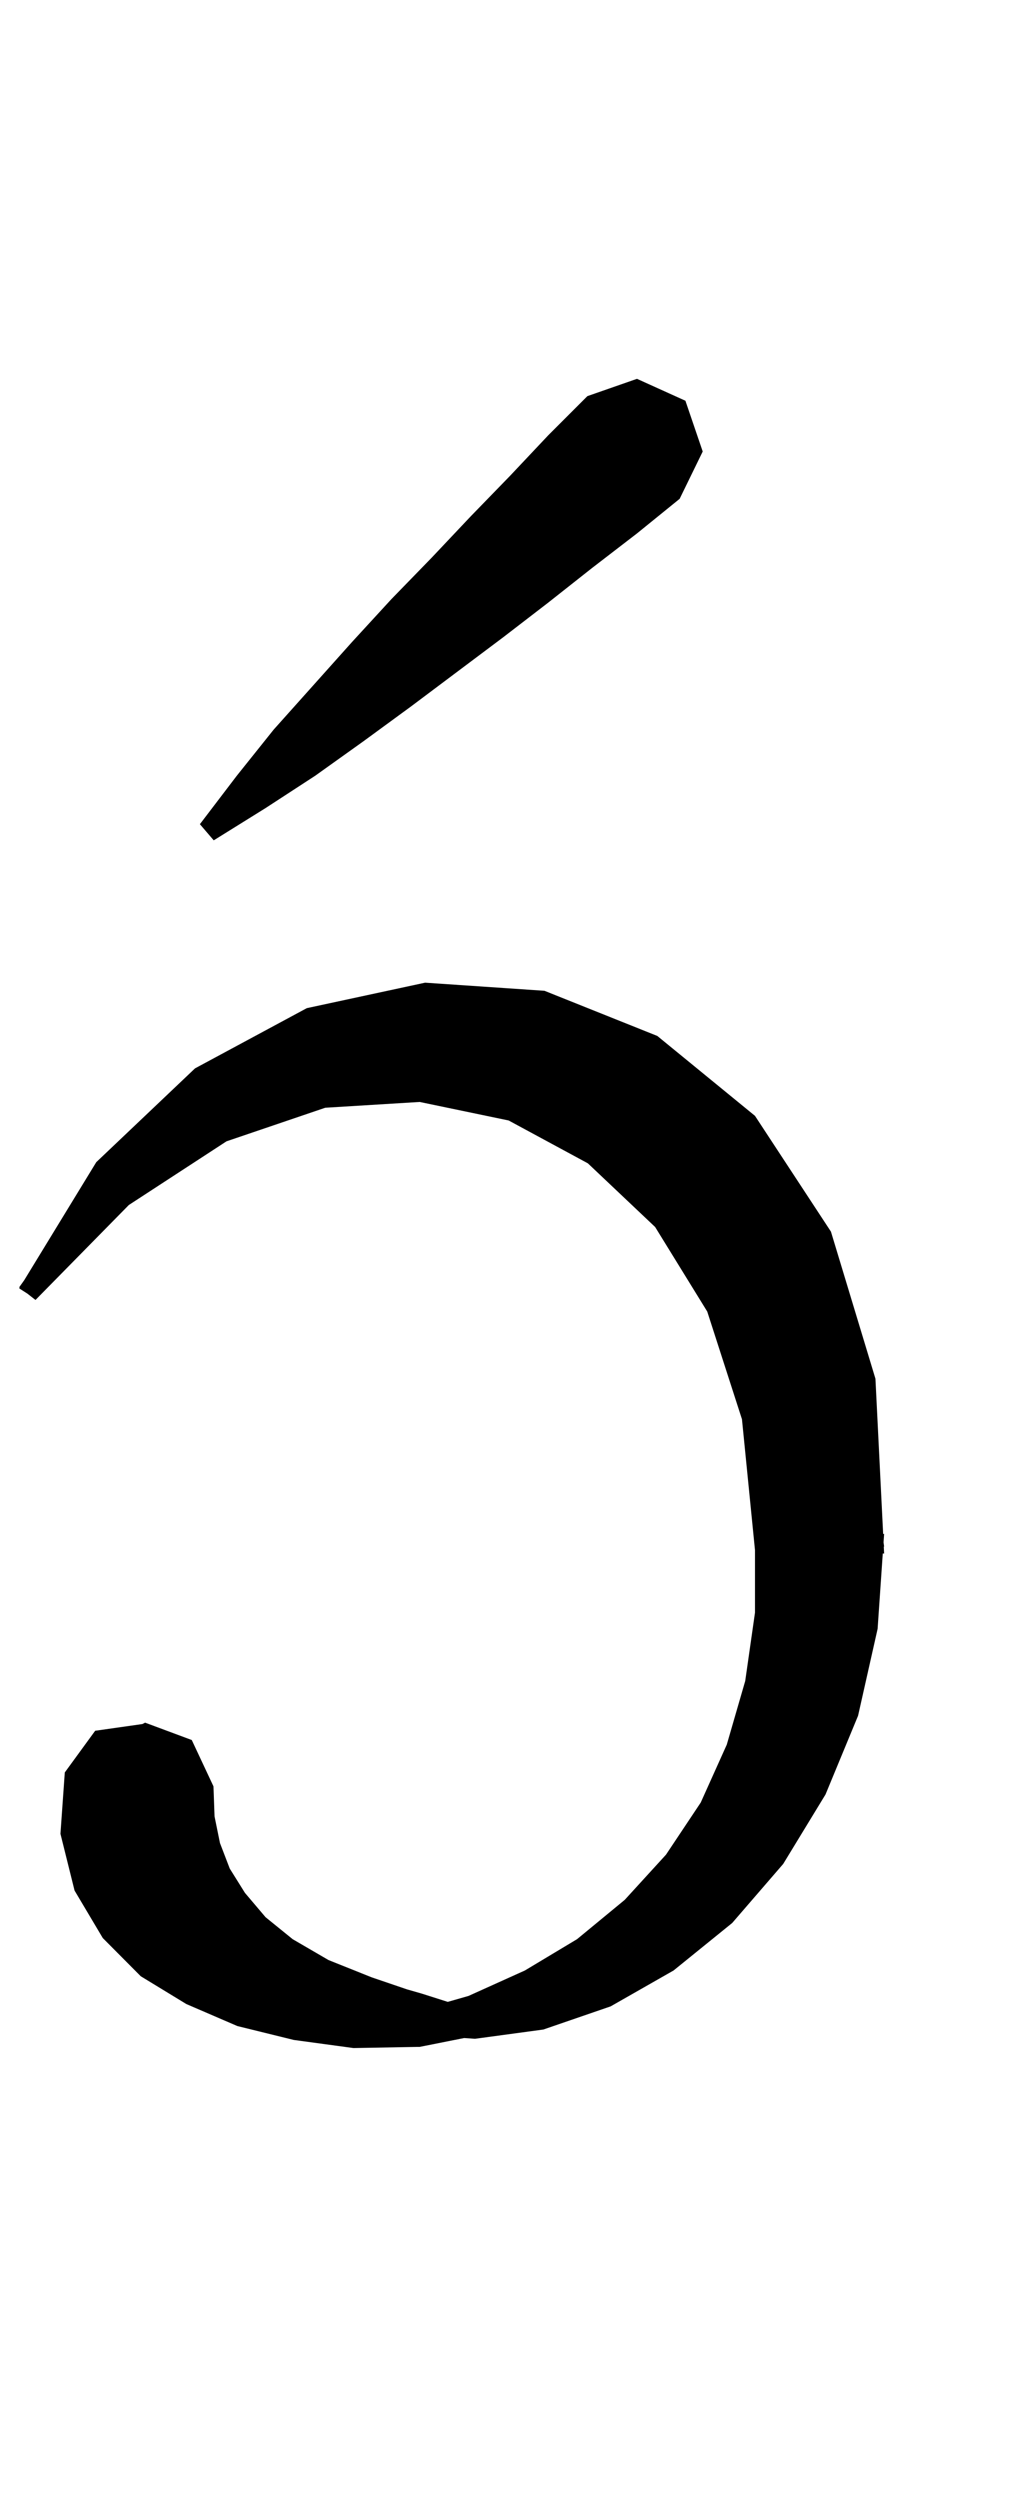
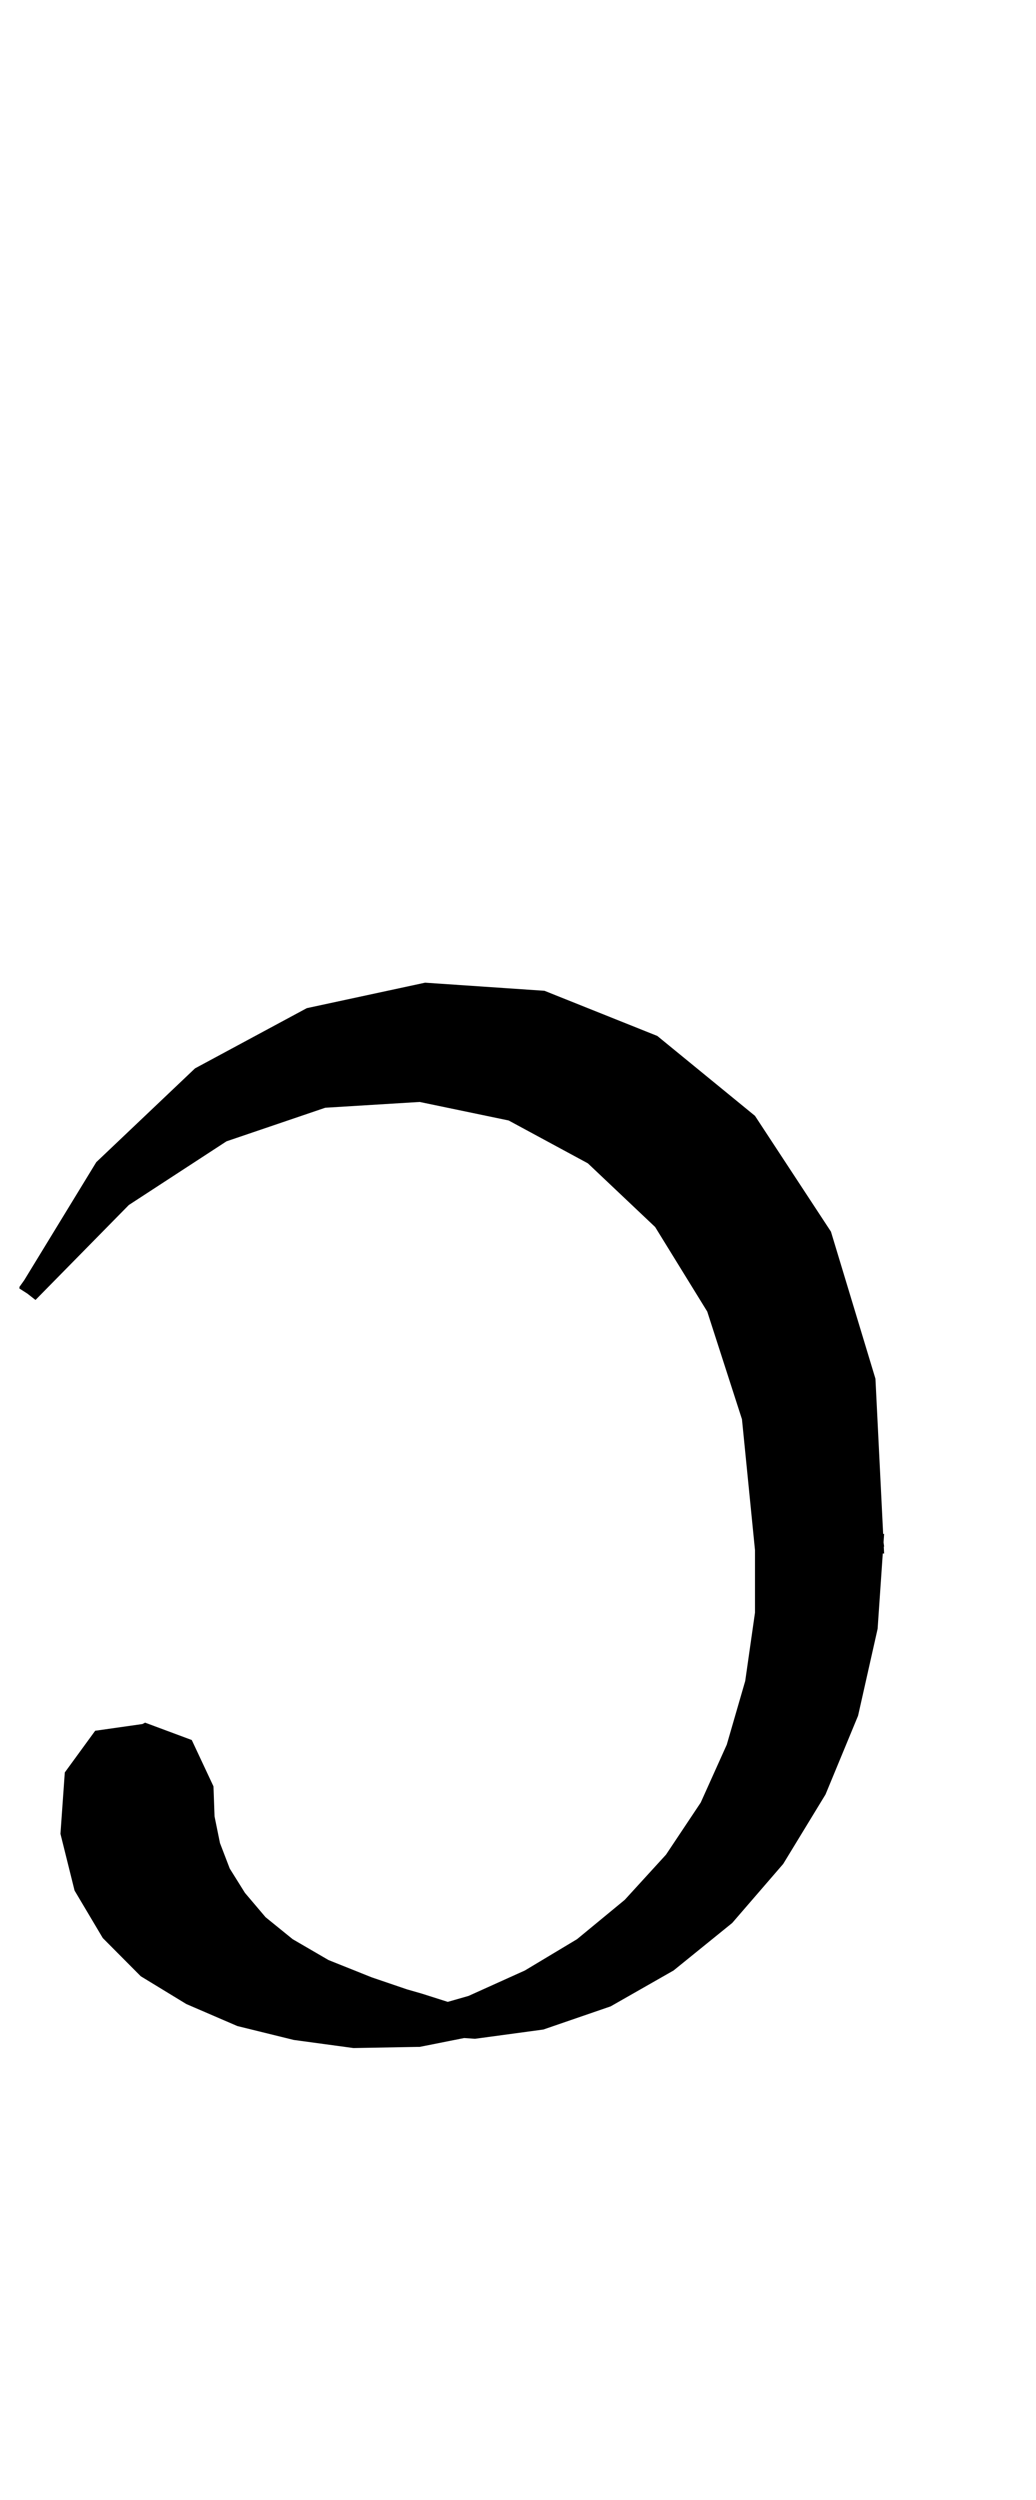
<svg xmlns="http://www.w3.org/2000/svg" xmlns:ns1="http://sodipodi.sourceforge.net/DTD/sodipodi-0.dtd" xmlns:ns2="http://www.inkscape.org/namespaces/inkscape" version="1.1" viewBox="0 0 539 1300" width="539" height="1300" id="svg76" ns1:docname="u0254-a.svg" ns2:version="0.92.4 (5da689c313, 2019-01-14)">
  <defs id="defs80" />
  <ns1:namedview pagecolor="#ffffff" bordercolor="#666666" borderopacity="1" objecttolerance="10" gridtolerance="10" guidetolerance="10" ns2:pageopacity="0" ns2:pageshadow="2" ns2:window-width="1414" ns2:window-height="1532" id="namedview78" showgrid="false" ns2:zoom="0.834386" ns2:cx="-102.7765" ns2:cy="667.19845" ns2:window-x="0" ns2:window-y="0" ns2:window-maximized="0" ns2:current-layer="svg76" />
  <g id="g74" style="fill:#000000" transform="matrix(5.646,0,0,6.022,-41.945,40.702)">
    <path d="M 20.556,142.119 20.8,142 l 4.3,1.5 2,4 0.1,2.6 0.5,2.3 0.9,2.2 1.4,2.1 1.9,2.1 2.5,1.9 3.3,1.8 4,1.5 3.236,1.033 L 46.3,165.4 48.688,166.112 50.6,165.6 l 5.2,-2.2 4.8,-2.7 4.4,-3.4 3.8,-3.9 3.2,-4.5 2.4,-5 1.7,-5.5 0.9,-5.9 v -5.4 l -1.2,-11.3 -3.2,-9.3 -4.8,-7.3 -6.2,-5.5 -7.3,-3.7 -8.2,-1.6 -8.7,0.5 -9.1,2.9 -9,5.5 -8.6,8.2 L 9.95,104.95 9.2,104.5 9.244,104.432 9.2,104.4 9.656,103.8 16.3,93.6 l 9.1,-8.1 10.3,-5.2 10.9,-2.2 11,0.7 10.4,3.9 9,6.9 7,10 4.1,12.7 0.71,13.404 0.09,-0.004 -0.052,0.714 0.002,0.044 0.05,0.342 -0.032,8e-4 L 88.9,127.4 88.776,127.391 88.3,133.9 l -1.8,7.5 -3,6.8 -3.9,6 -4.7,5.1 -5.4,4.1 -5.8,3.1 -6.2,2 -6.3,0.8 -1,-0.065 L 46.1,170 h -0.2 l -5.9,0.1 -5.5,-0.7 -5.2,-1.2 -4.7,-1.9 -4.2,-2.4 -3.5,-3.3 -2.6,-4.1 -1.3,-4.9 0.4,-5.3 2.8,-3.6 z" id="path72" ns2:connector-curvature="0" />
  </g>
  <g transform="matrix(6,0,0,6,-100.6,17)" style="fill:#000000" id="g364">
-     <path ns2:connector-curvature="0" d="m 68.1,46.4 -3.8,3 -3.9,3 -8,6 -4.1,3 -4.2,3 -4.3,2.8 -4.5,2.8 -1.2,-1.4 3.2,-4.2 3.2,-4 6.8,-7.6 3.4,-3.7 3.5,-3.6 3.4,-3.6 3.4,-3.5 3.3,-3.5 3.4,-3.4 4.3,-1.5 4.2,1.9 1.5,4.4 -2,4.1 -3.7,3 z" id="path362" />
-   </g>
+     </g>
</svg>